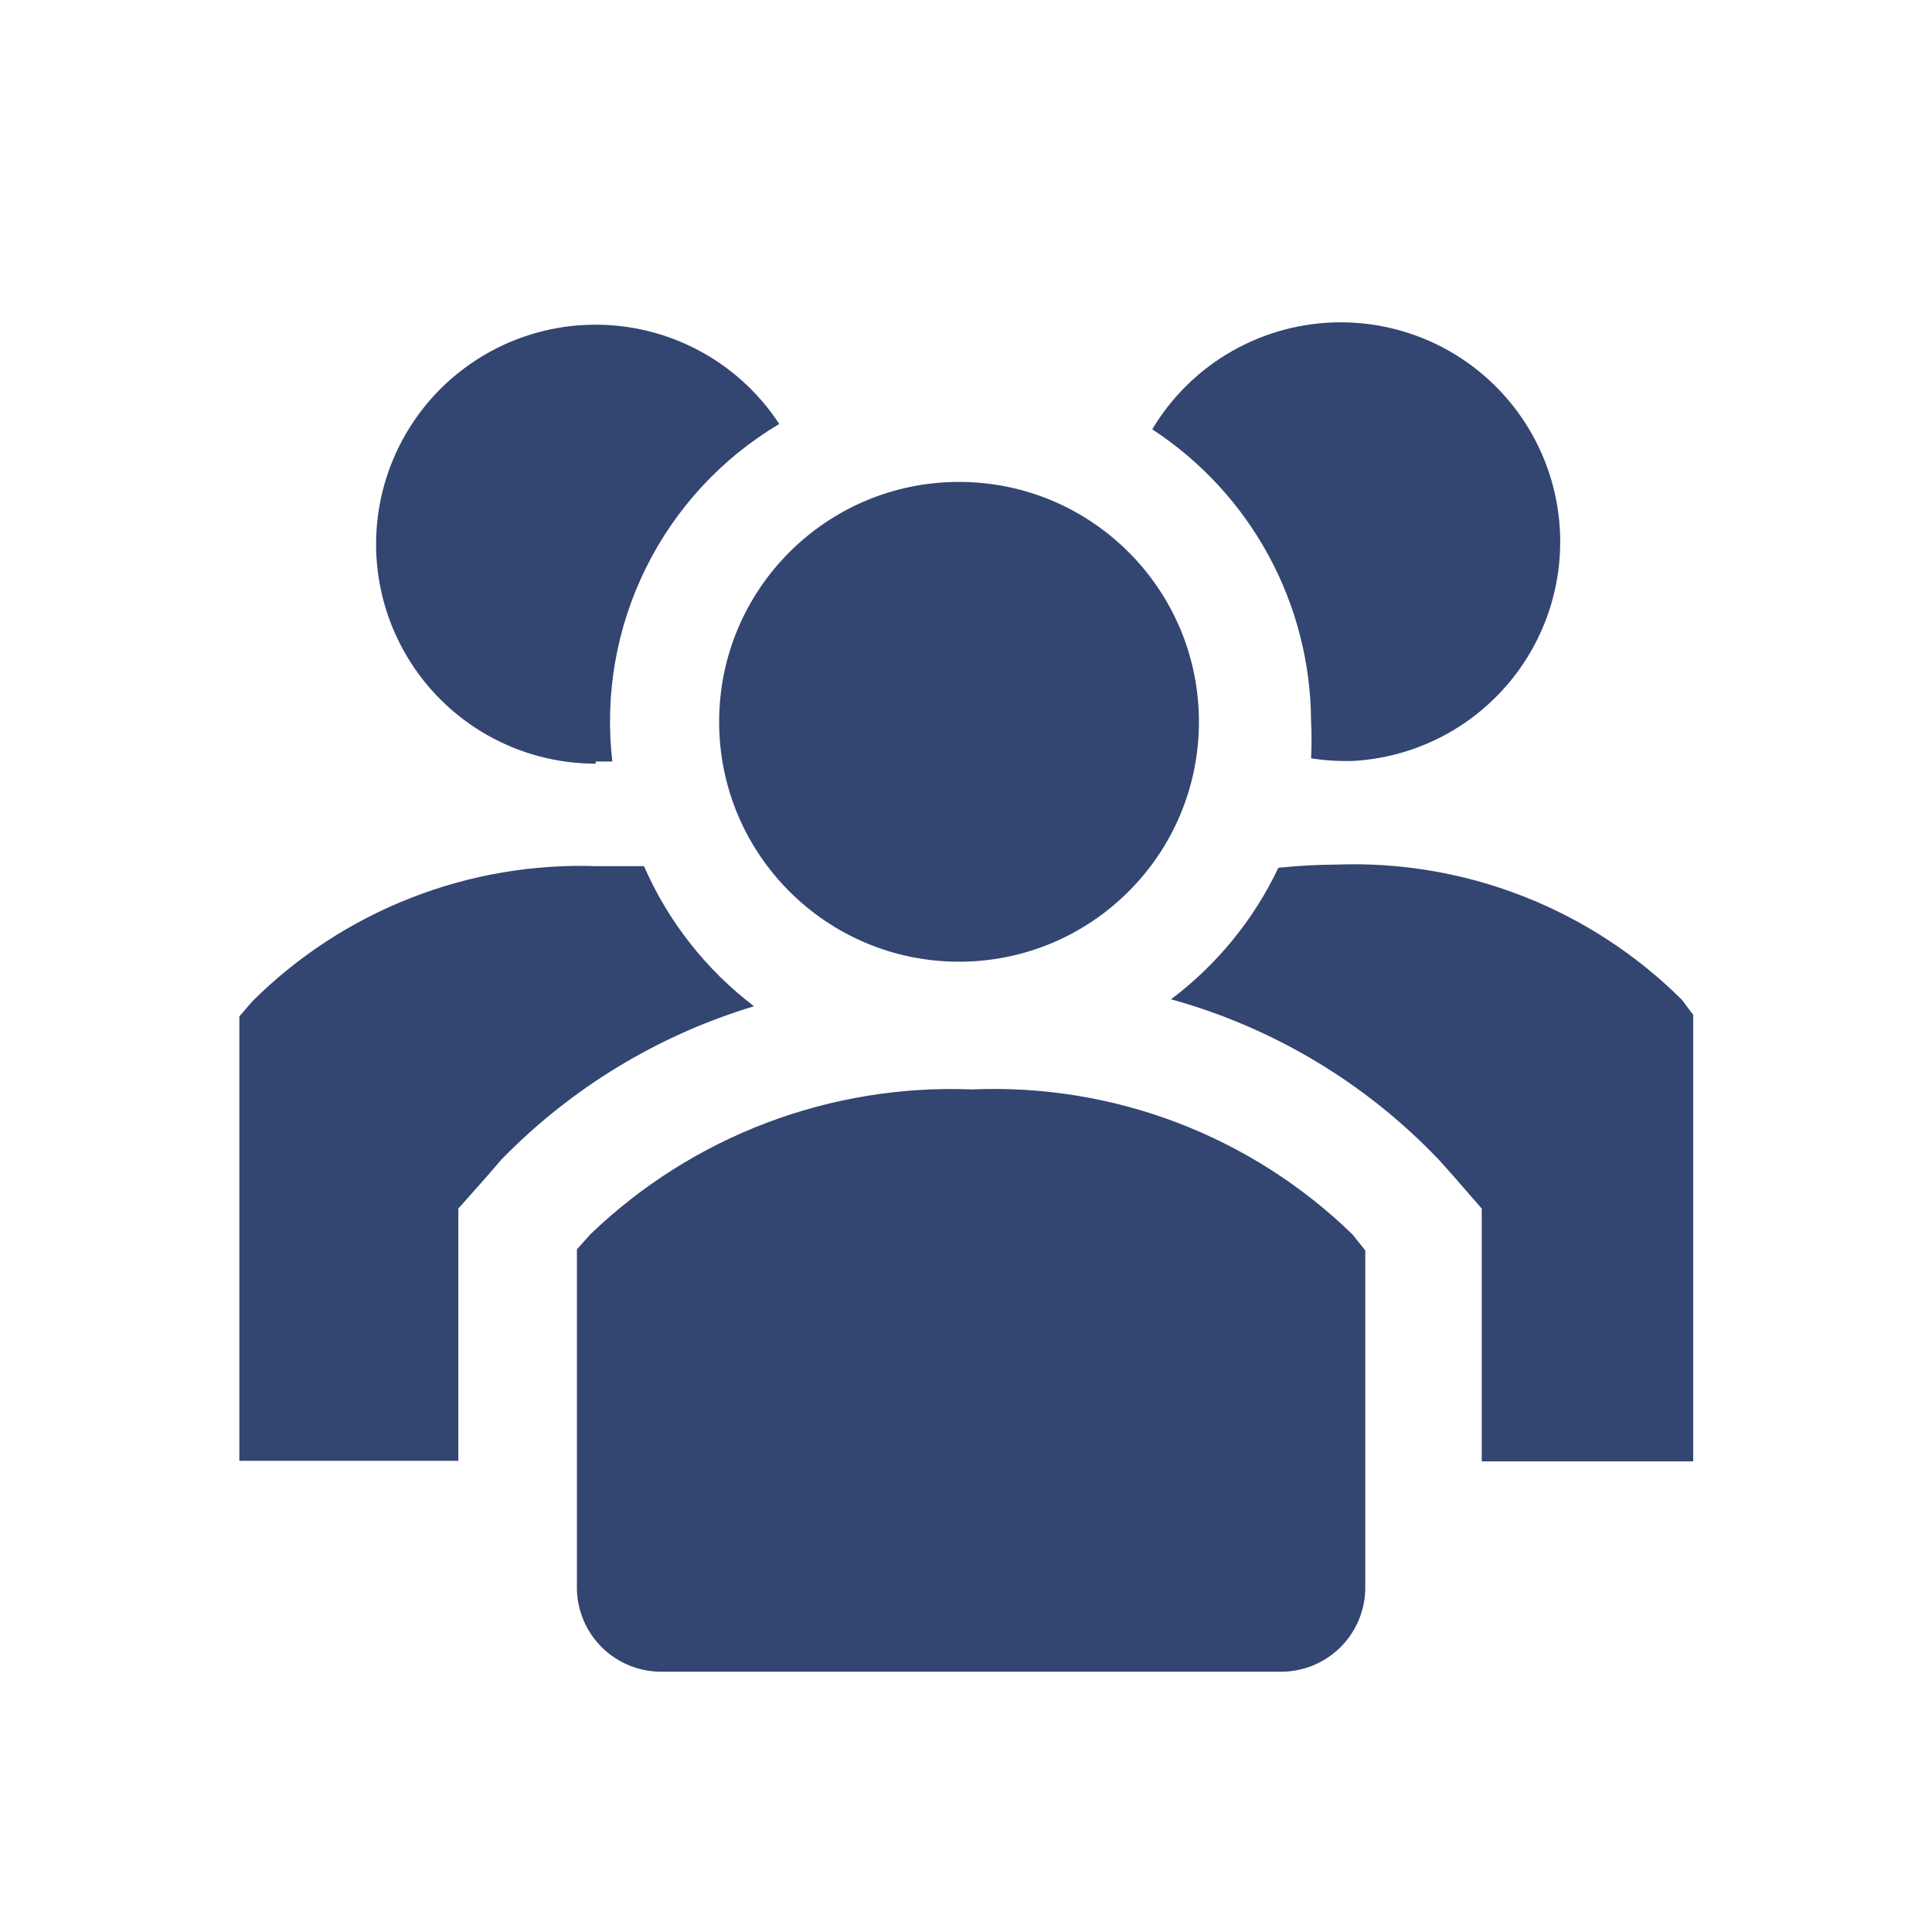
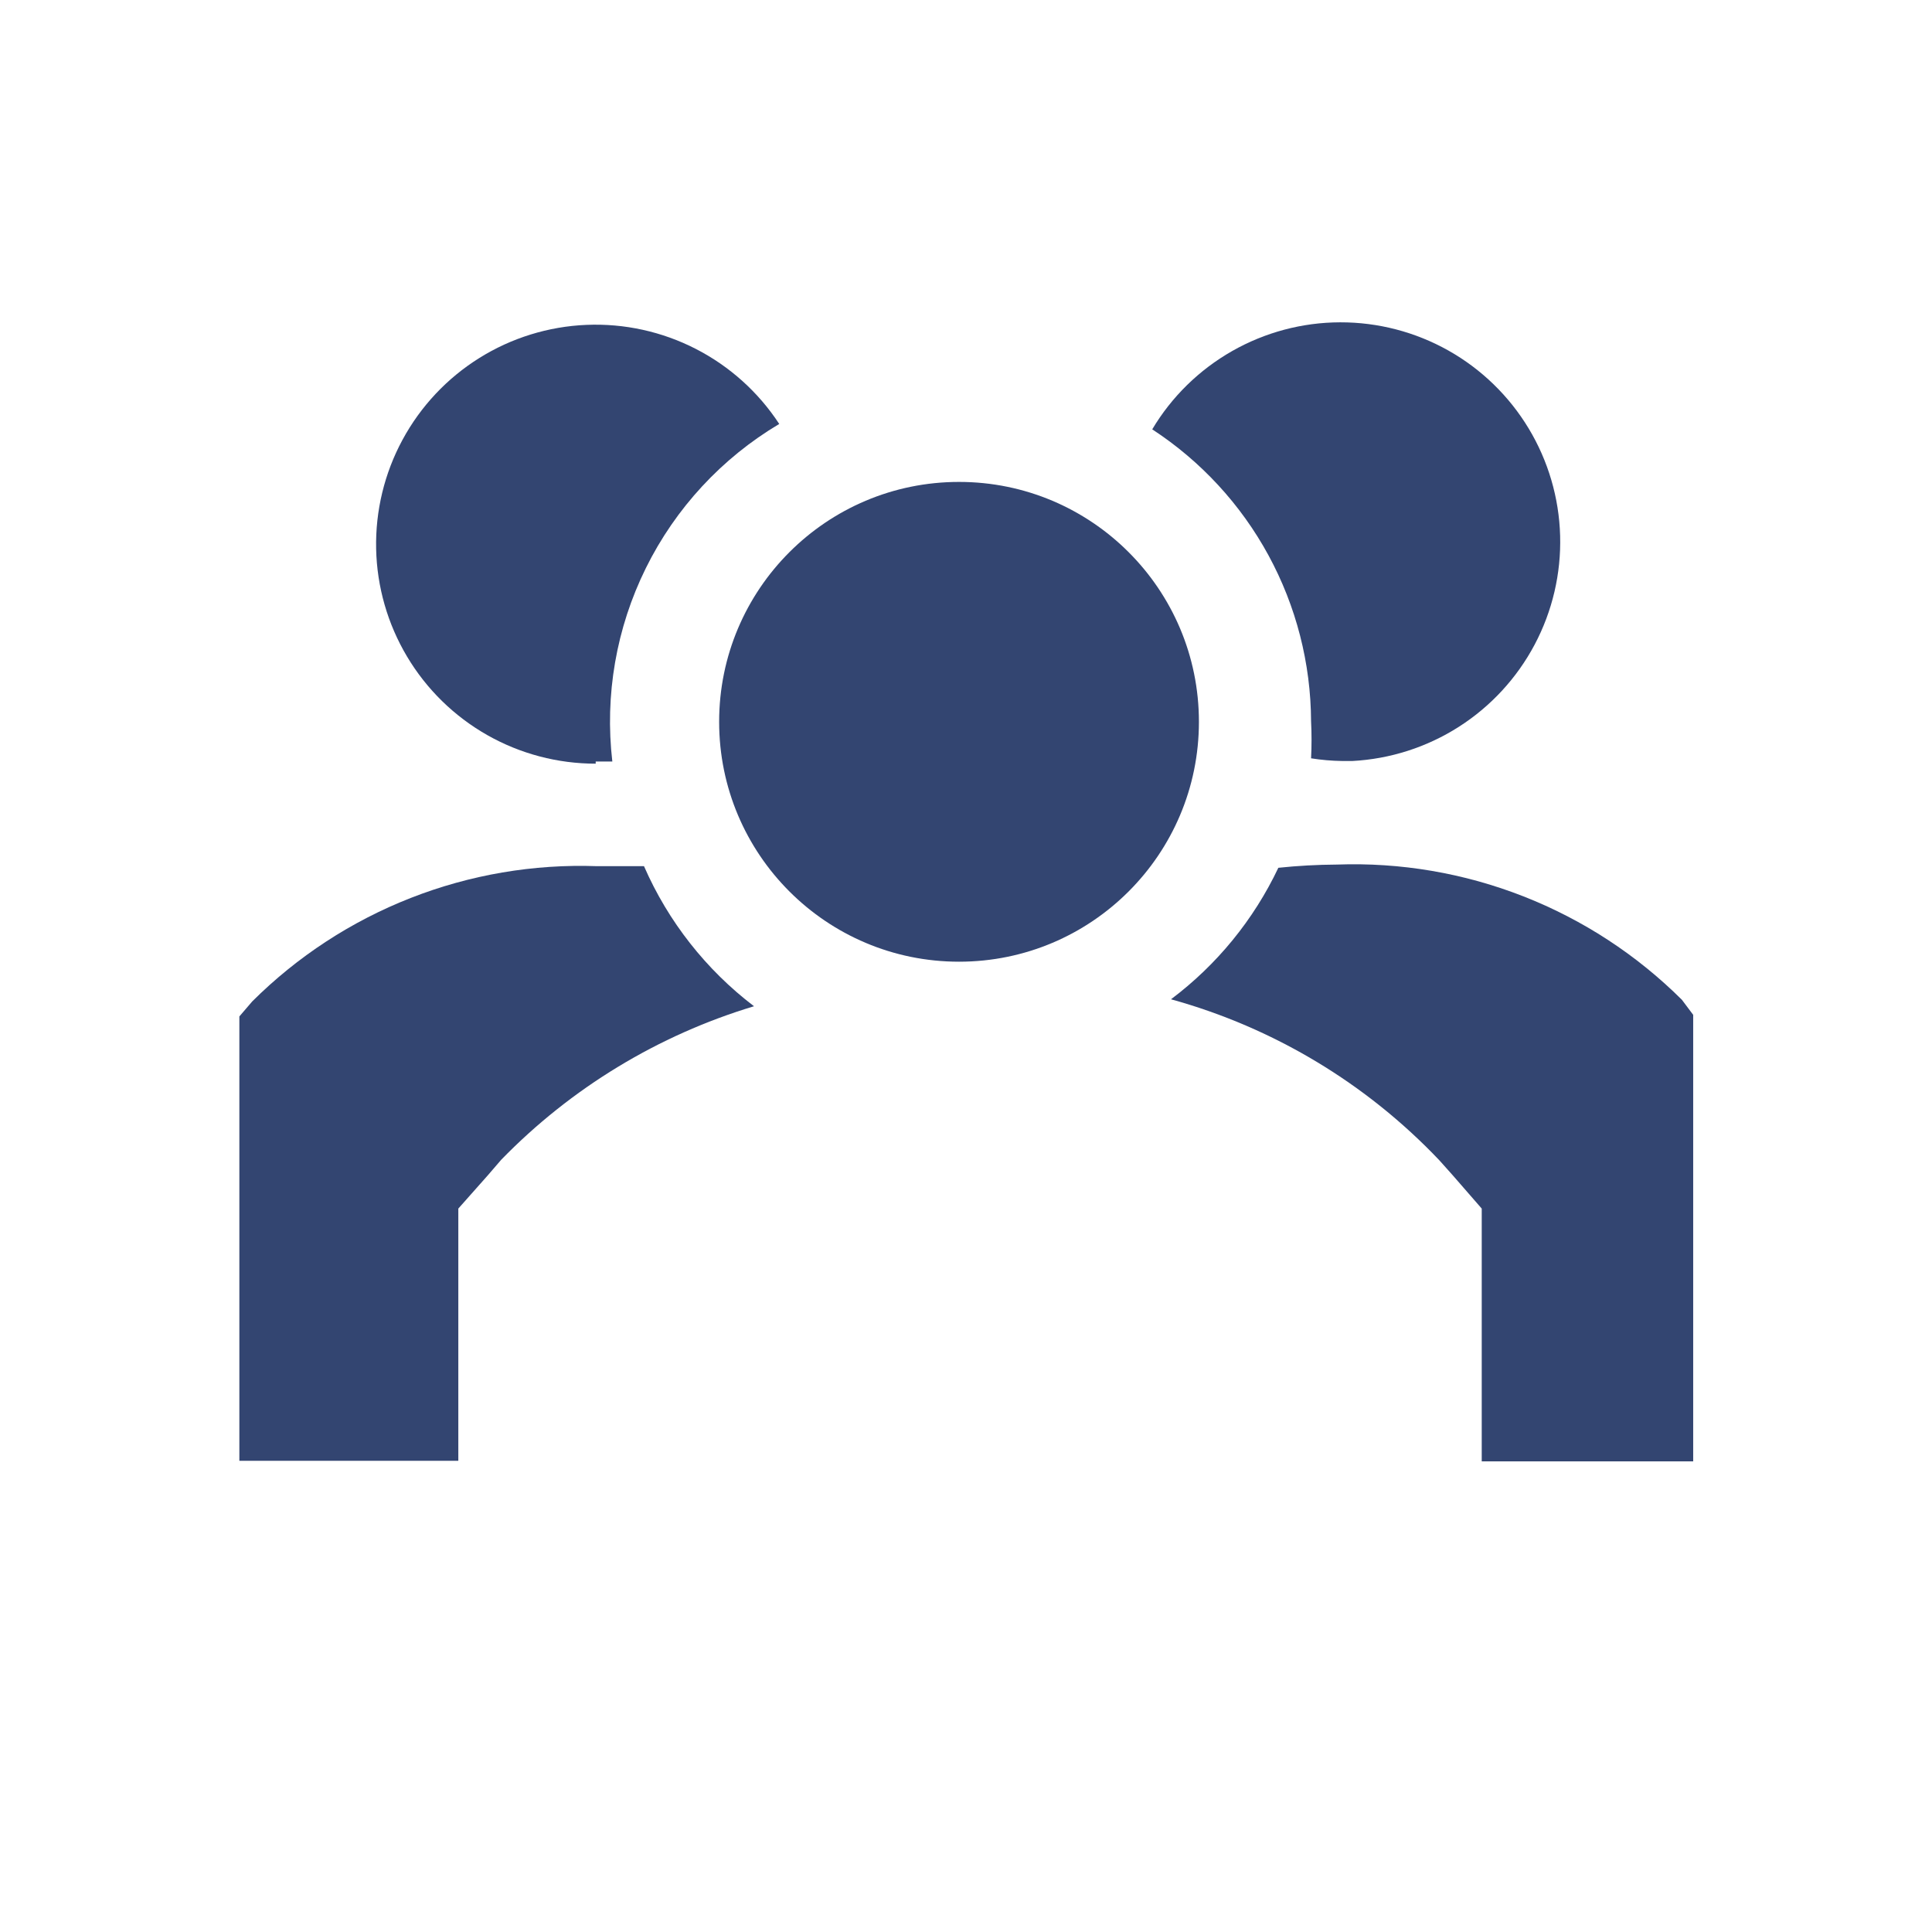
<svg xmlns="http://www.w3.org/2000/svg" width="102" height="102" viewBox="0 0 102 102" fill="none">
  <g clip-path="url(#clip0_2360_28)">
    <path d="M34 45.73H31.535C28.171 45.608 24.818 46.179 21.684 47.408C18.55 48.636 15.702 50.495 13.317 52.87L12.637 53.663V77.123H24.197V63.807L25.755 62.05L26.463 61.228C30.152 57.439 34.745 54.65 39.808 53.125C37.274 51.195 35.275 48.65 34 45.73Z" fill="#334571" />
    <path d="M88.797 52.785C86.411 50.41 83.563 48.551 80.429 47.323C77.295 46.094 73.942 45.523 70.578 45.645C69.547 45.651 68.516 45.707 67.49 45.815C66.192 48.554 64.247 50.936 61.823 52.757C67.23 54.251 72.127 57.19 75.99 61.257L76.698 62.05L78.228 63.807V77.152H89.392V53.578L88.797 52.785Z" fill="#334571" />
    <path d="M31.45 40.205H32.328C31.92 36.701 32.535 33.154 34.099 29.991C35.662 26.829 38.108 24.186 41.14 22.383C40.041 20.704 38.524 19.339 36.739 18.422C34.954 17.505 32.961 17.067 30.956 17.152C28.951 17.236 27.002 17.84 25.301 18.904C23.599 19.968 22.203 21.456 21.249 23.222C20.295 24.987 19.816 26.971 19.858 28.977C19.901 30.983 20.464 32.944 21.493 34.668C22.521 36.391 23.979 37.818 25.725 38.809C27.47 39.799 29.443 40.319 31.45 40.318V40.205Z" fill="#334571" />
    <path d="M69.218 38.08C69.251 38.731 69.251 39.384 69.218 40.035C69.762 40.122 70.311 40.169 70.862 40.177H71.4C73.398 40.07 75.335 39.448 77.021 38.371C78.707 37.294 80.086 35.798 81.023 34.03C81.96 32.262 82.423 30.282 82.367 28.282C82.311 26.282 81.738 24.33 80.704 22.617C79.67 20.904 78.21 19.487 76.467 18.506C74.723 17.525 72.755 17.012 70.754 17.017C68.753 17.021 66.787 17.545 65.049 18.535C63.31 19.525 61.857 20.948 60.832 22.667C63.396 24.341 65.505 26.626 66.969 29.316C68.432 32.006 69.205 35.017 69.218 38.08Z" fill="#334571" />
    <path d="M50.632 50.773C57.626 50.773 63.297 45.103 63.297 38.108C63.297 31.114 57.626 25.443 50.632 25.443C43.637 25.443 37.967 31.114 37.967 38.108C37.967 45.103 43.637 50.773 50.632 50.773Z" fill="#334571" />
-     <path d="M51.312 57.517C47.612 57.369 43.92 57.97 40.458 59.285C36.996 60.599 33.836 62.6 31.167 65.167L30.458 65.96V83.895C30.469 84.479 30.595 85.055 30.829 85.591C31.063 86.126 31.4 86.611 31.821 87.016C32.242 87.421 32.739 87.739 33.283 87.952C33.827 88.166 34.407 88.269 34.992 88.258H67.547C68.131 88.269 68.712 88.166 69.256 87.952C69.8 87.739 70.296 87.421 70.717 87.016C71.138 86.611 71.475 86.126 71.709 85.591C71.943 85.055 72.069 84.479 72.08 83.895V66.017L71.4 65.167C68.749 62.591 65.6 60.584 62.145 59.268C58.691 57.953 55.005 57.357 51.312 57.517Z" fill="#334571" />
  </g>
  <defs>
    <clipPath id="clip0_2360_28">
      <rect width="102" height="102" fill="white" />
    </clipPath>
  </defs>
</svg>